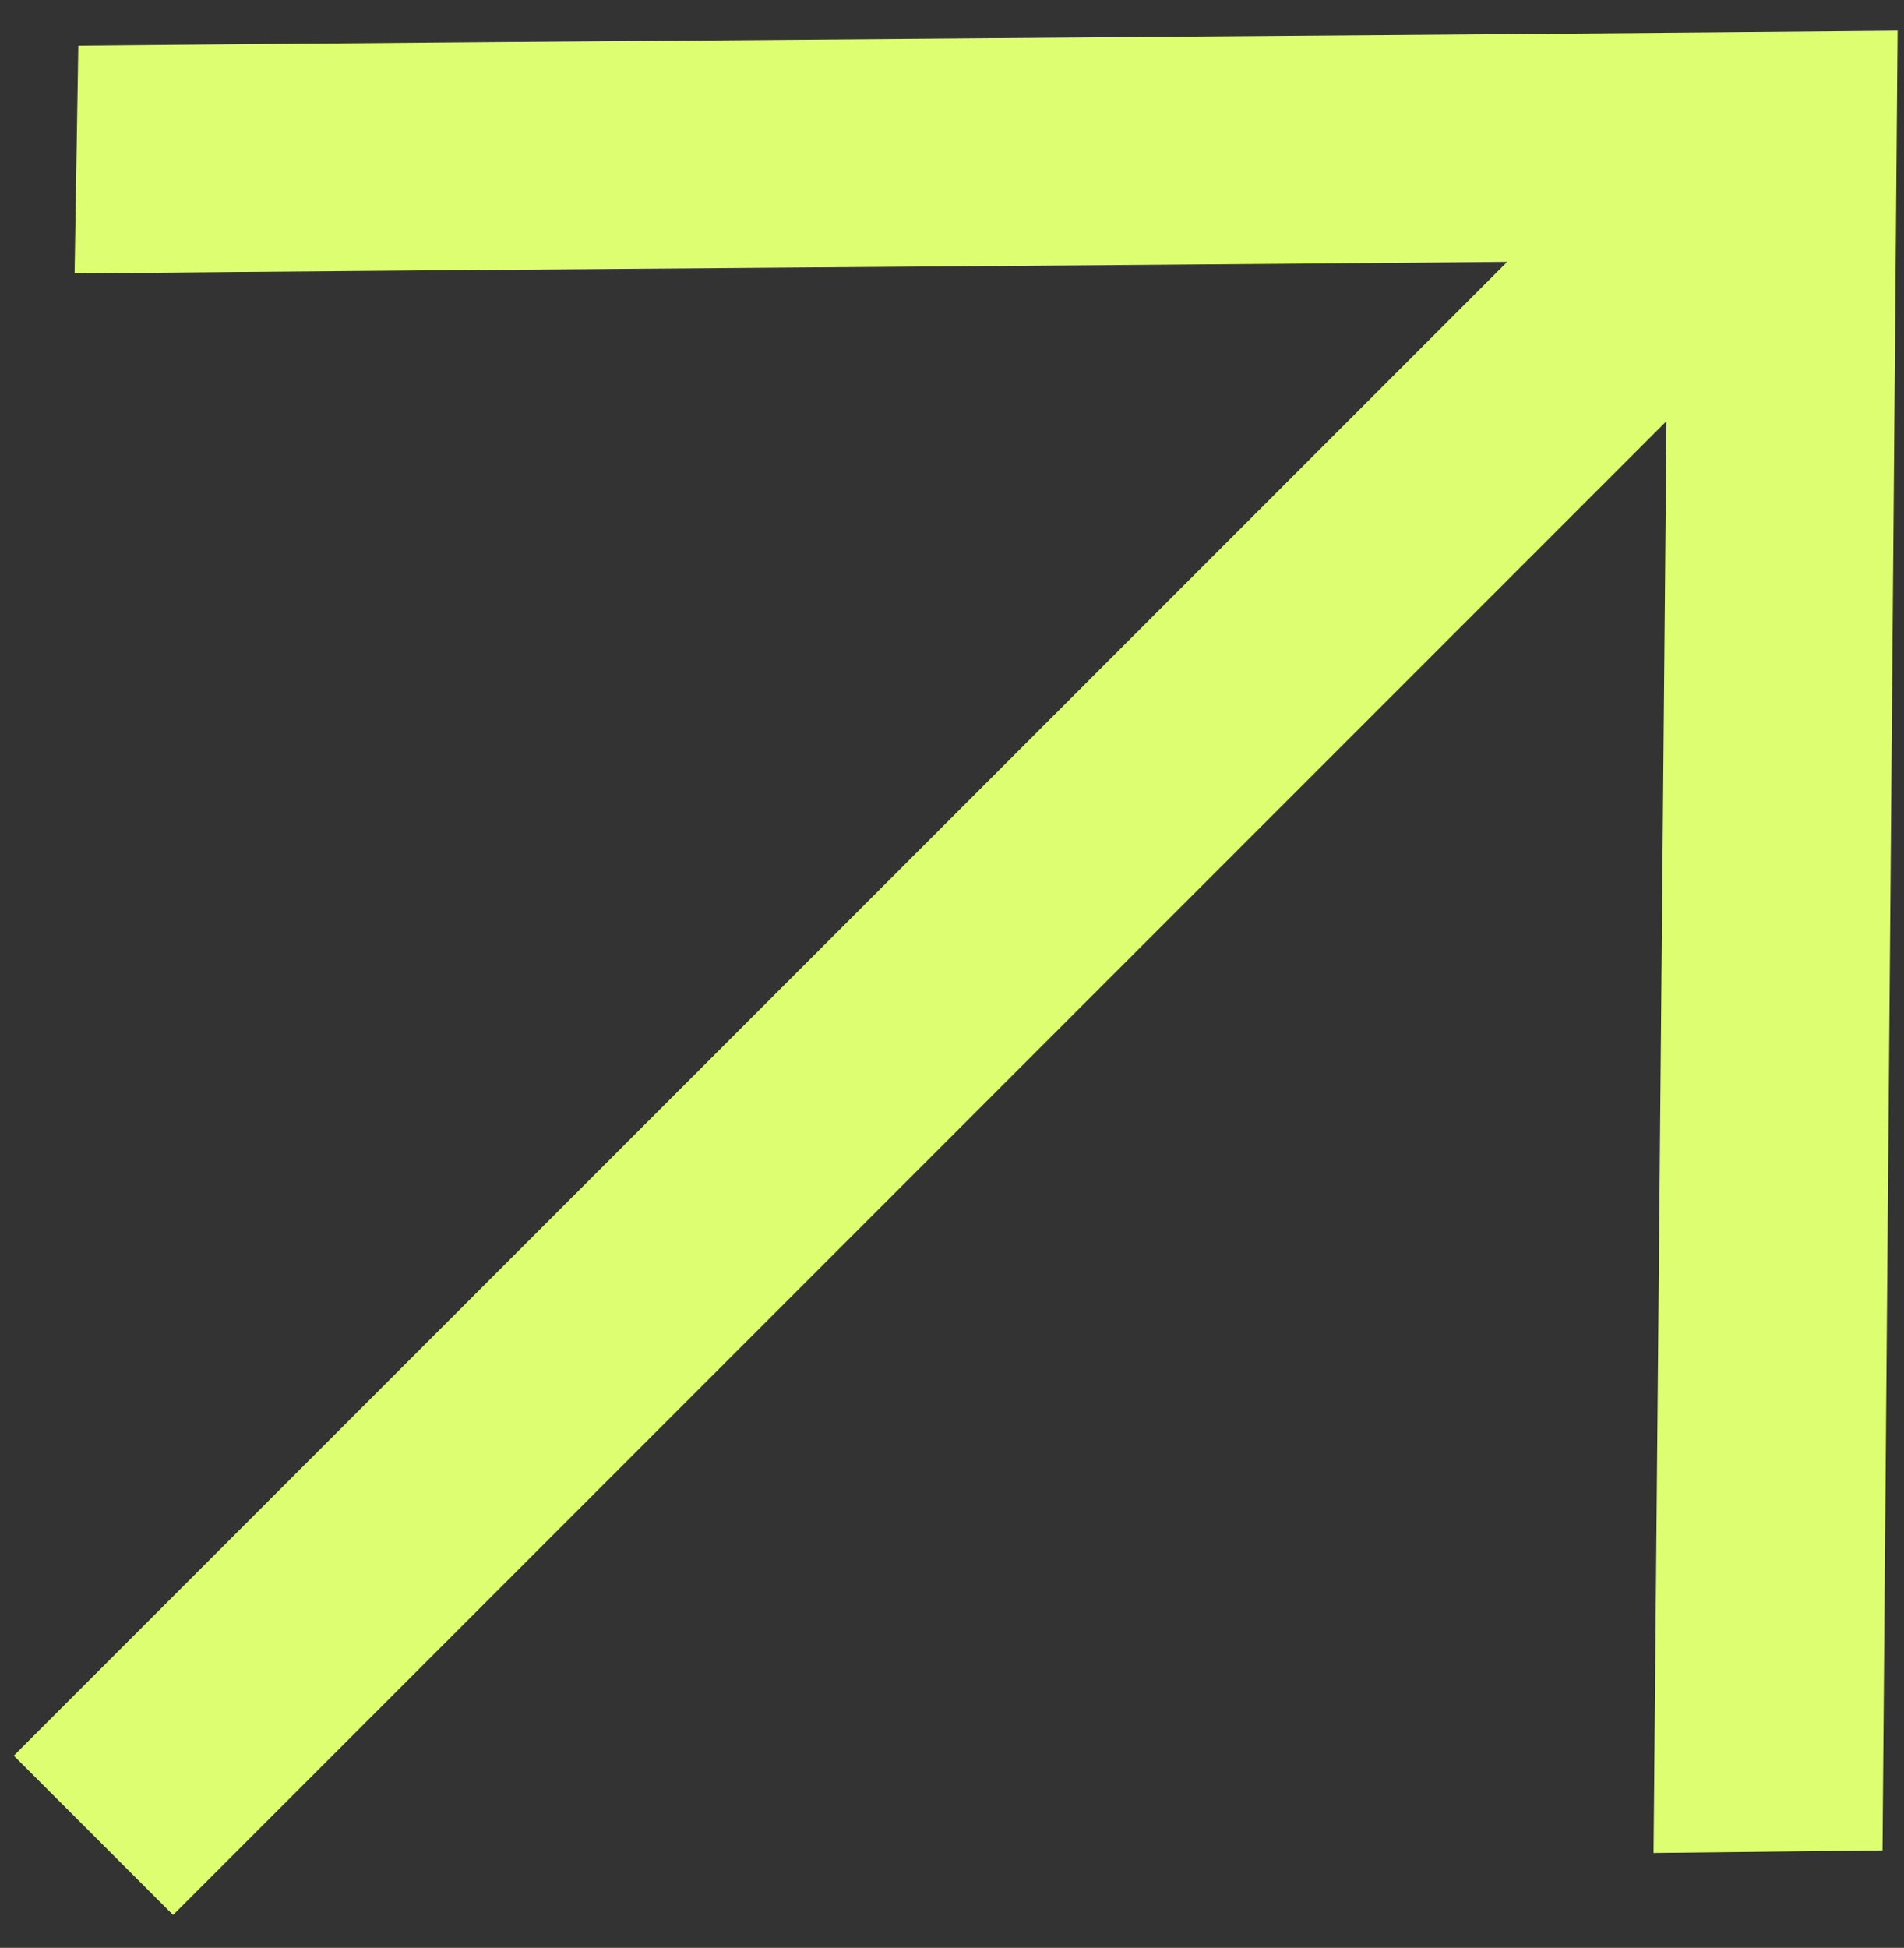
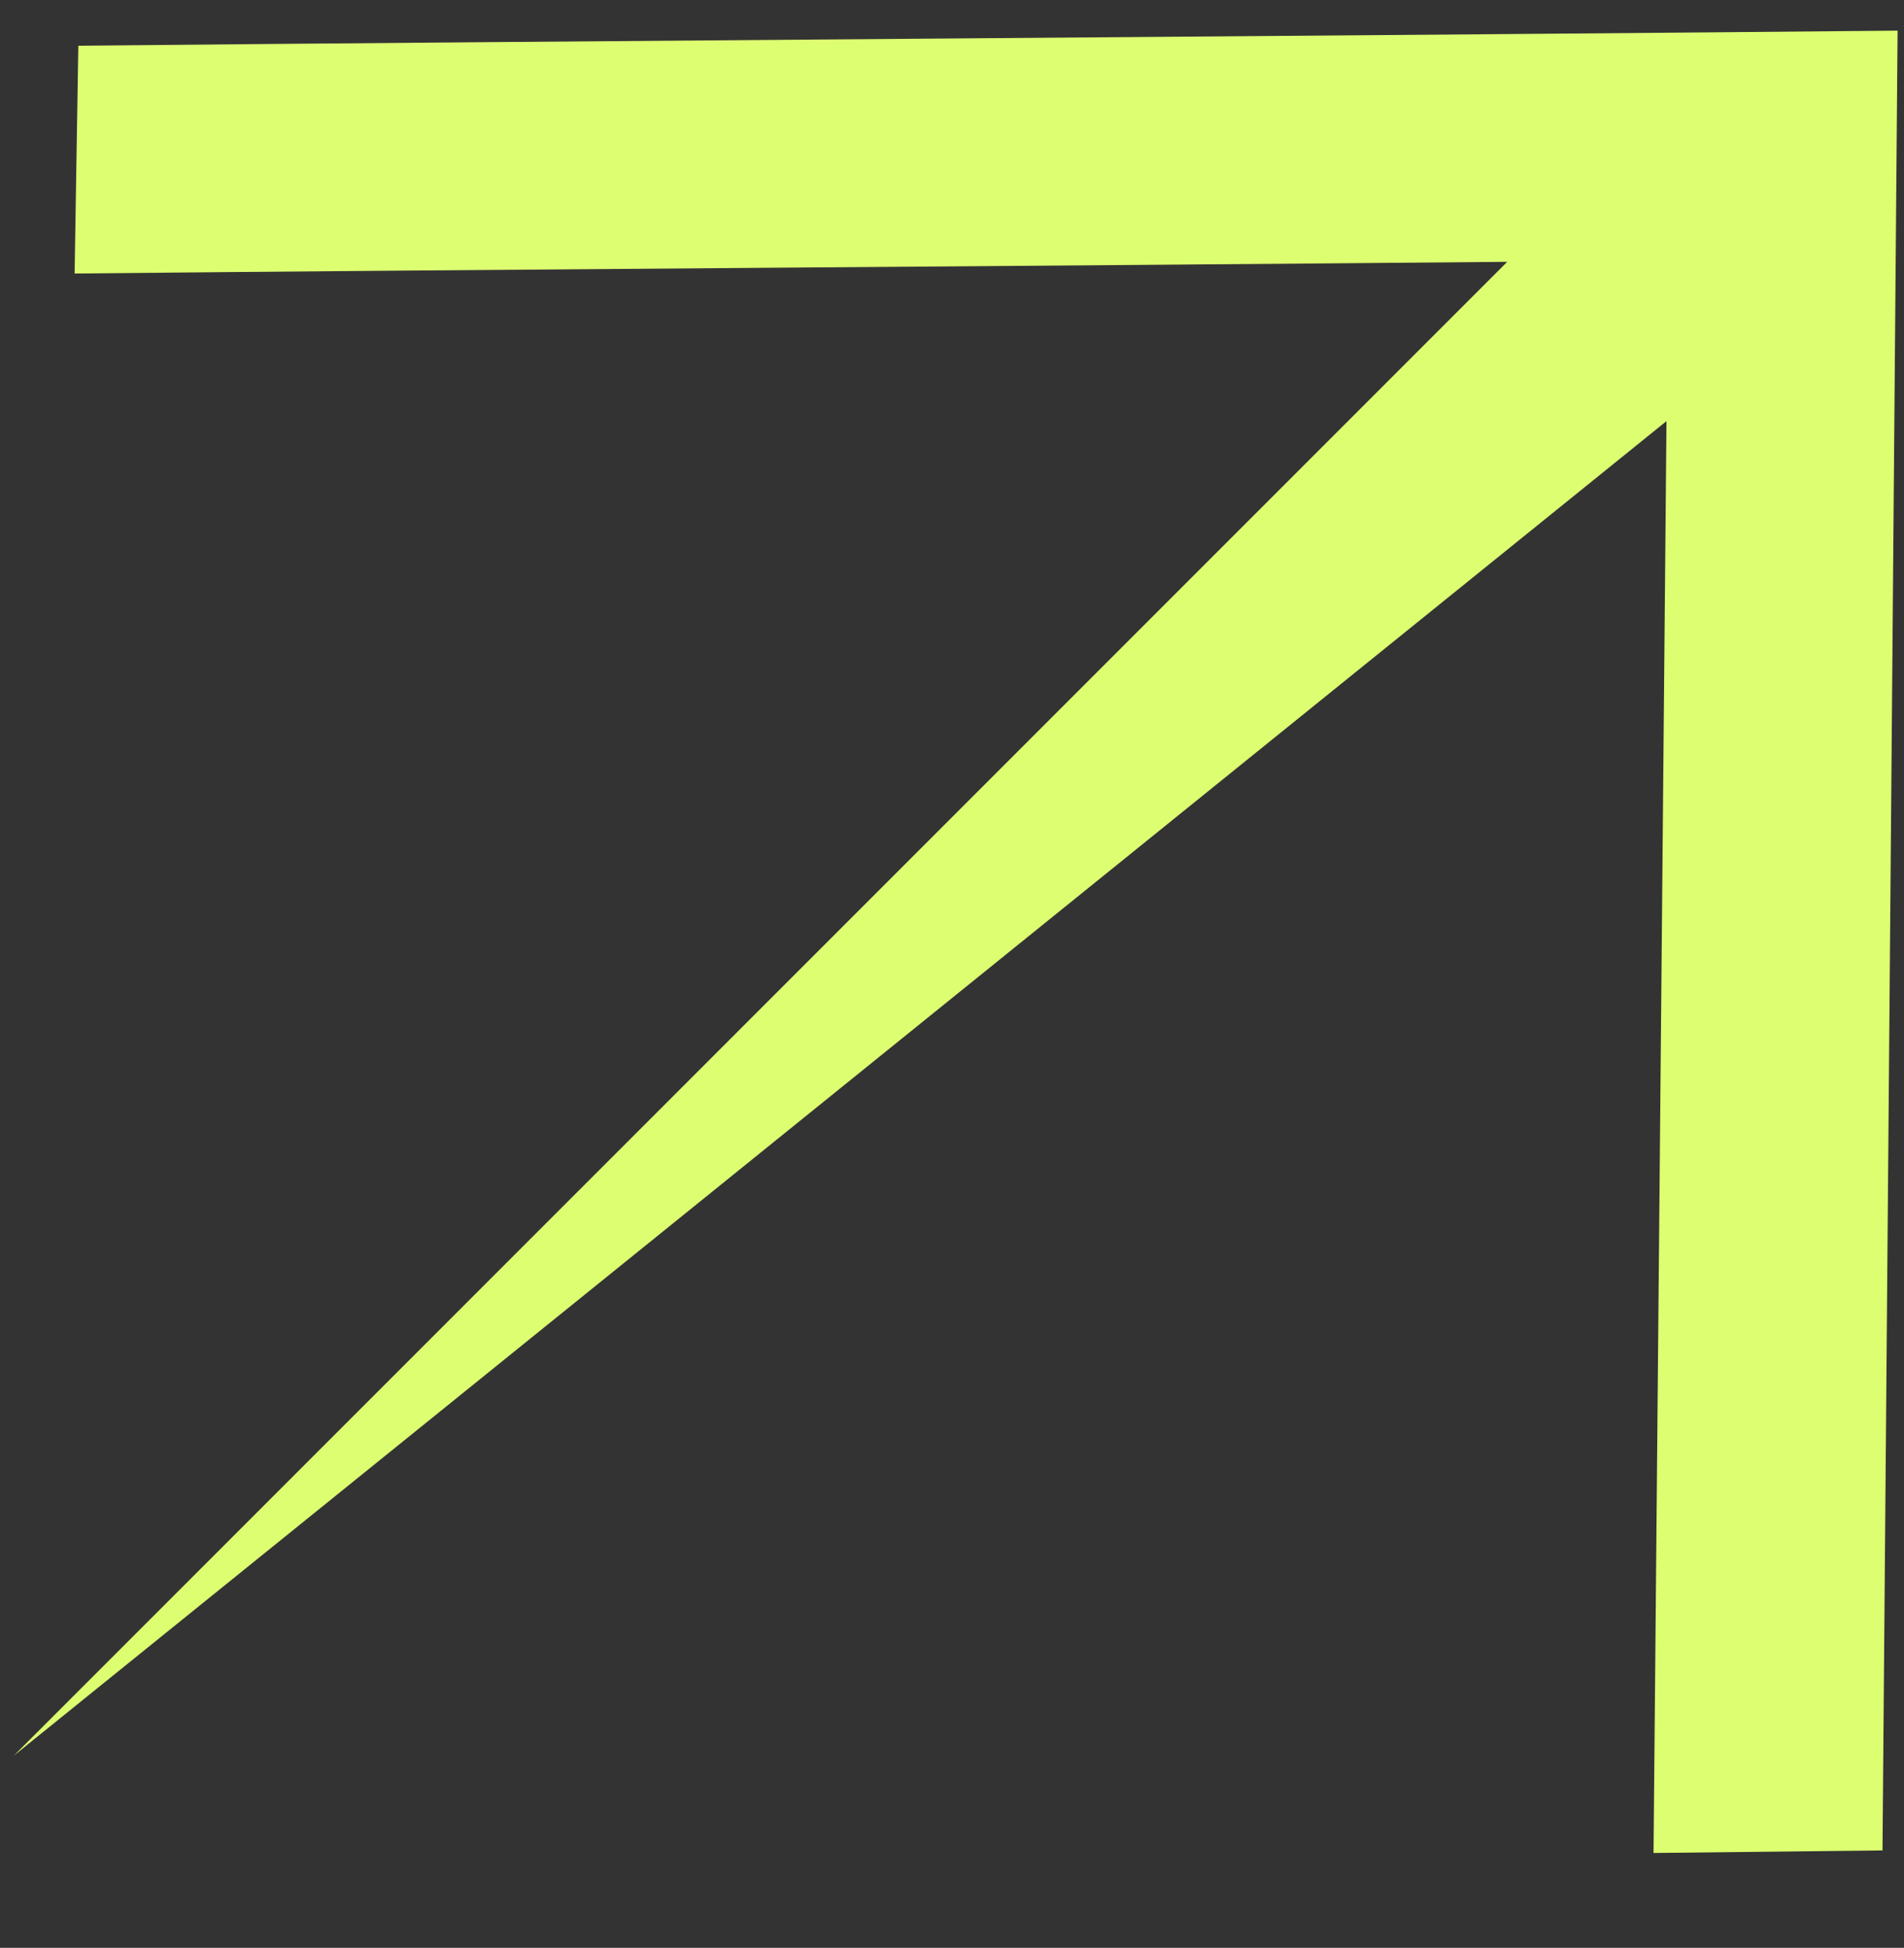
<svg xmlns="http://www.w3.org/2000/svg" width="44" height="45" viewBox="0 0 44 45" fill="none">
  <rect x="0" y="0" width="44" height="45" fill="#333333" stroke="none" />
-   <path d="M43.503 42.749L43.852 0.708C33.322 0.81 12.341 0.954 1.81 1.056L1.724 6.319C11.195 6.226 23.769 6.149 34.831 6.049L0.319 40.56L4 44.241L38.511 9.729L38.212 42.808L43.503 42.749Z" fill="#DDFE71" />
+   <path d="M43.503 42.749L43.852 0.708C33.322 0.81 12.341 0.954 1.81 1.056L1.724 6.319C11.195 6.226 23.769 6.149 34.831 6.049L0.319 40.56L38.511 9.729L38.212 42.808L43.503 42.749Z" fill="#DDFE71" />
</svg>